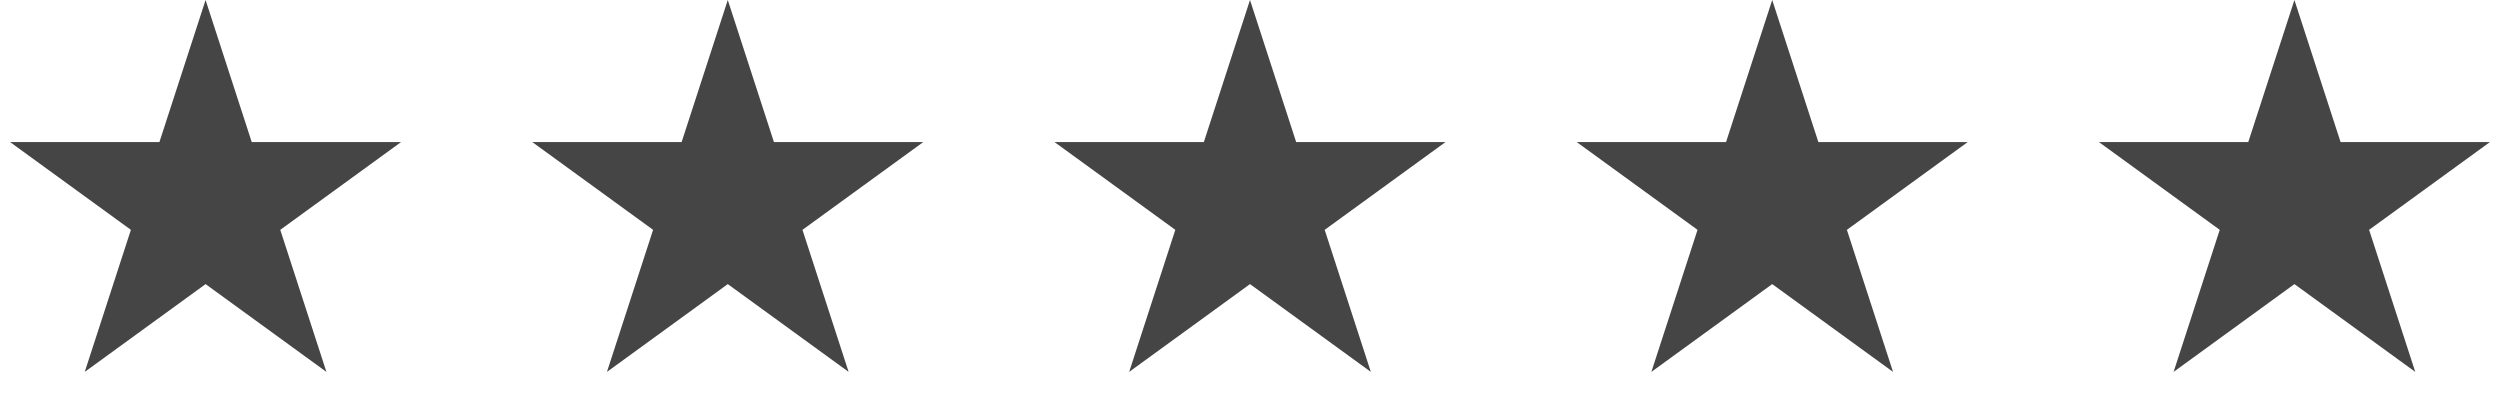
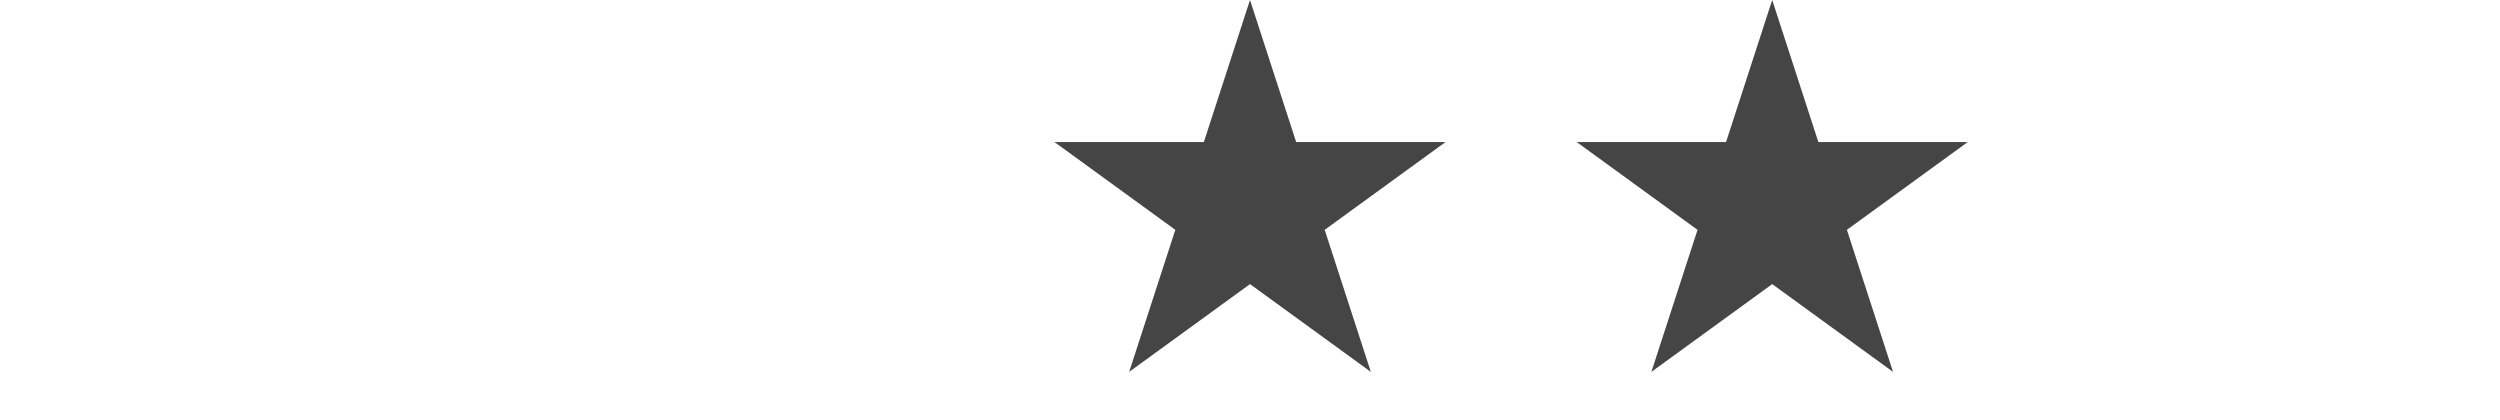
<svg xmlns="http://www.w3.org/2000/svg" width="250" height="42" viewBox="0 0 250 42" fill="none">
-   <path d="M20.558 0L25.173 14.205H40.109L28.026 22.984L32.641 37.189L20.558 28.41L8.474 37.189L13.09 22.984L1.006 14.205H15.942L20.558 0Z" fill="#454545" />
-   <path d="M72.778 0L77.394 14.205H92.33L80.246 22.984L84.862 37.189L72.778 28.41L60.695 37.189L65.31 22.984L53.227 14.205H68.163L72.778 0Z" fill="#454545" />
  <path d="M125 0L129.616 14.205H144.552L132.468 22.984L137.084 37.189L125 28.41L112.917 37.189L117.532 22.984L105.449 14.205H120.385L125 0Z" fill="#454545" />
  <path d="M177.221 0L181.836 14.205H196.772L184.689 22.984L189.304 37.189L177.221 28.41L165.137 37.189L169.753 22.984L157.669 14.205H172.605L177.221 0Z" fill="#454545" />
-   <path d="M229.442 0L234.058 14.205H248.994L236.91 22.984L241.526 37.189L229.442 28.41L217.359 37.189L221.974 22.984L209.891 14.205H224.827L229.442 0Z" fill="#454545" />
</svg>